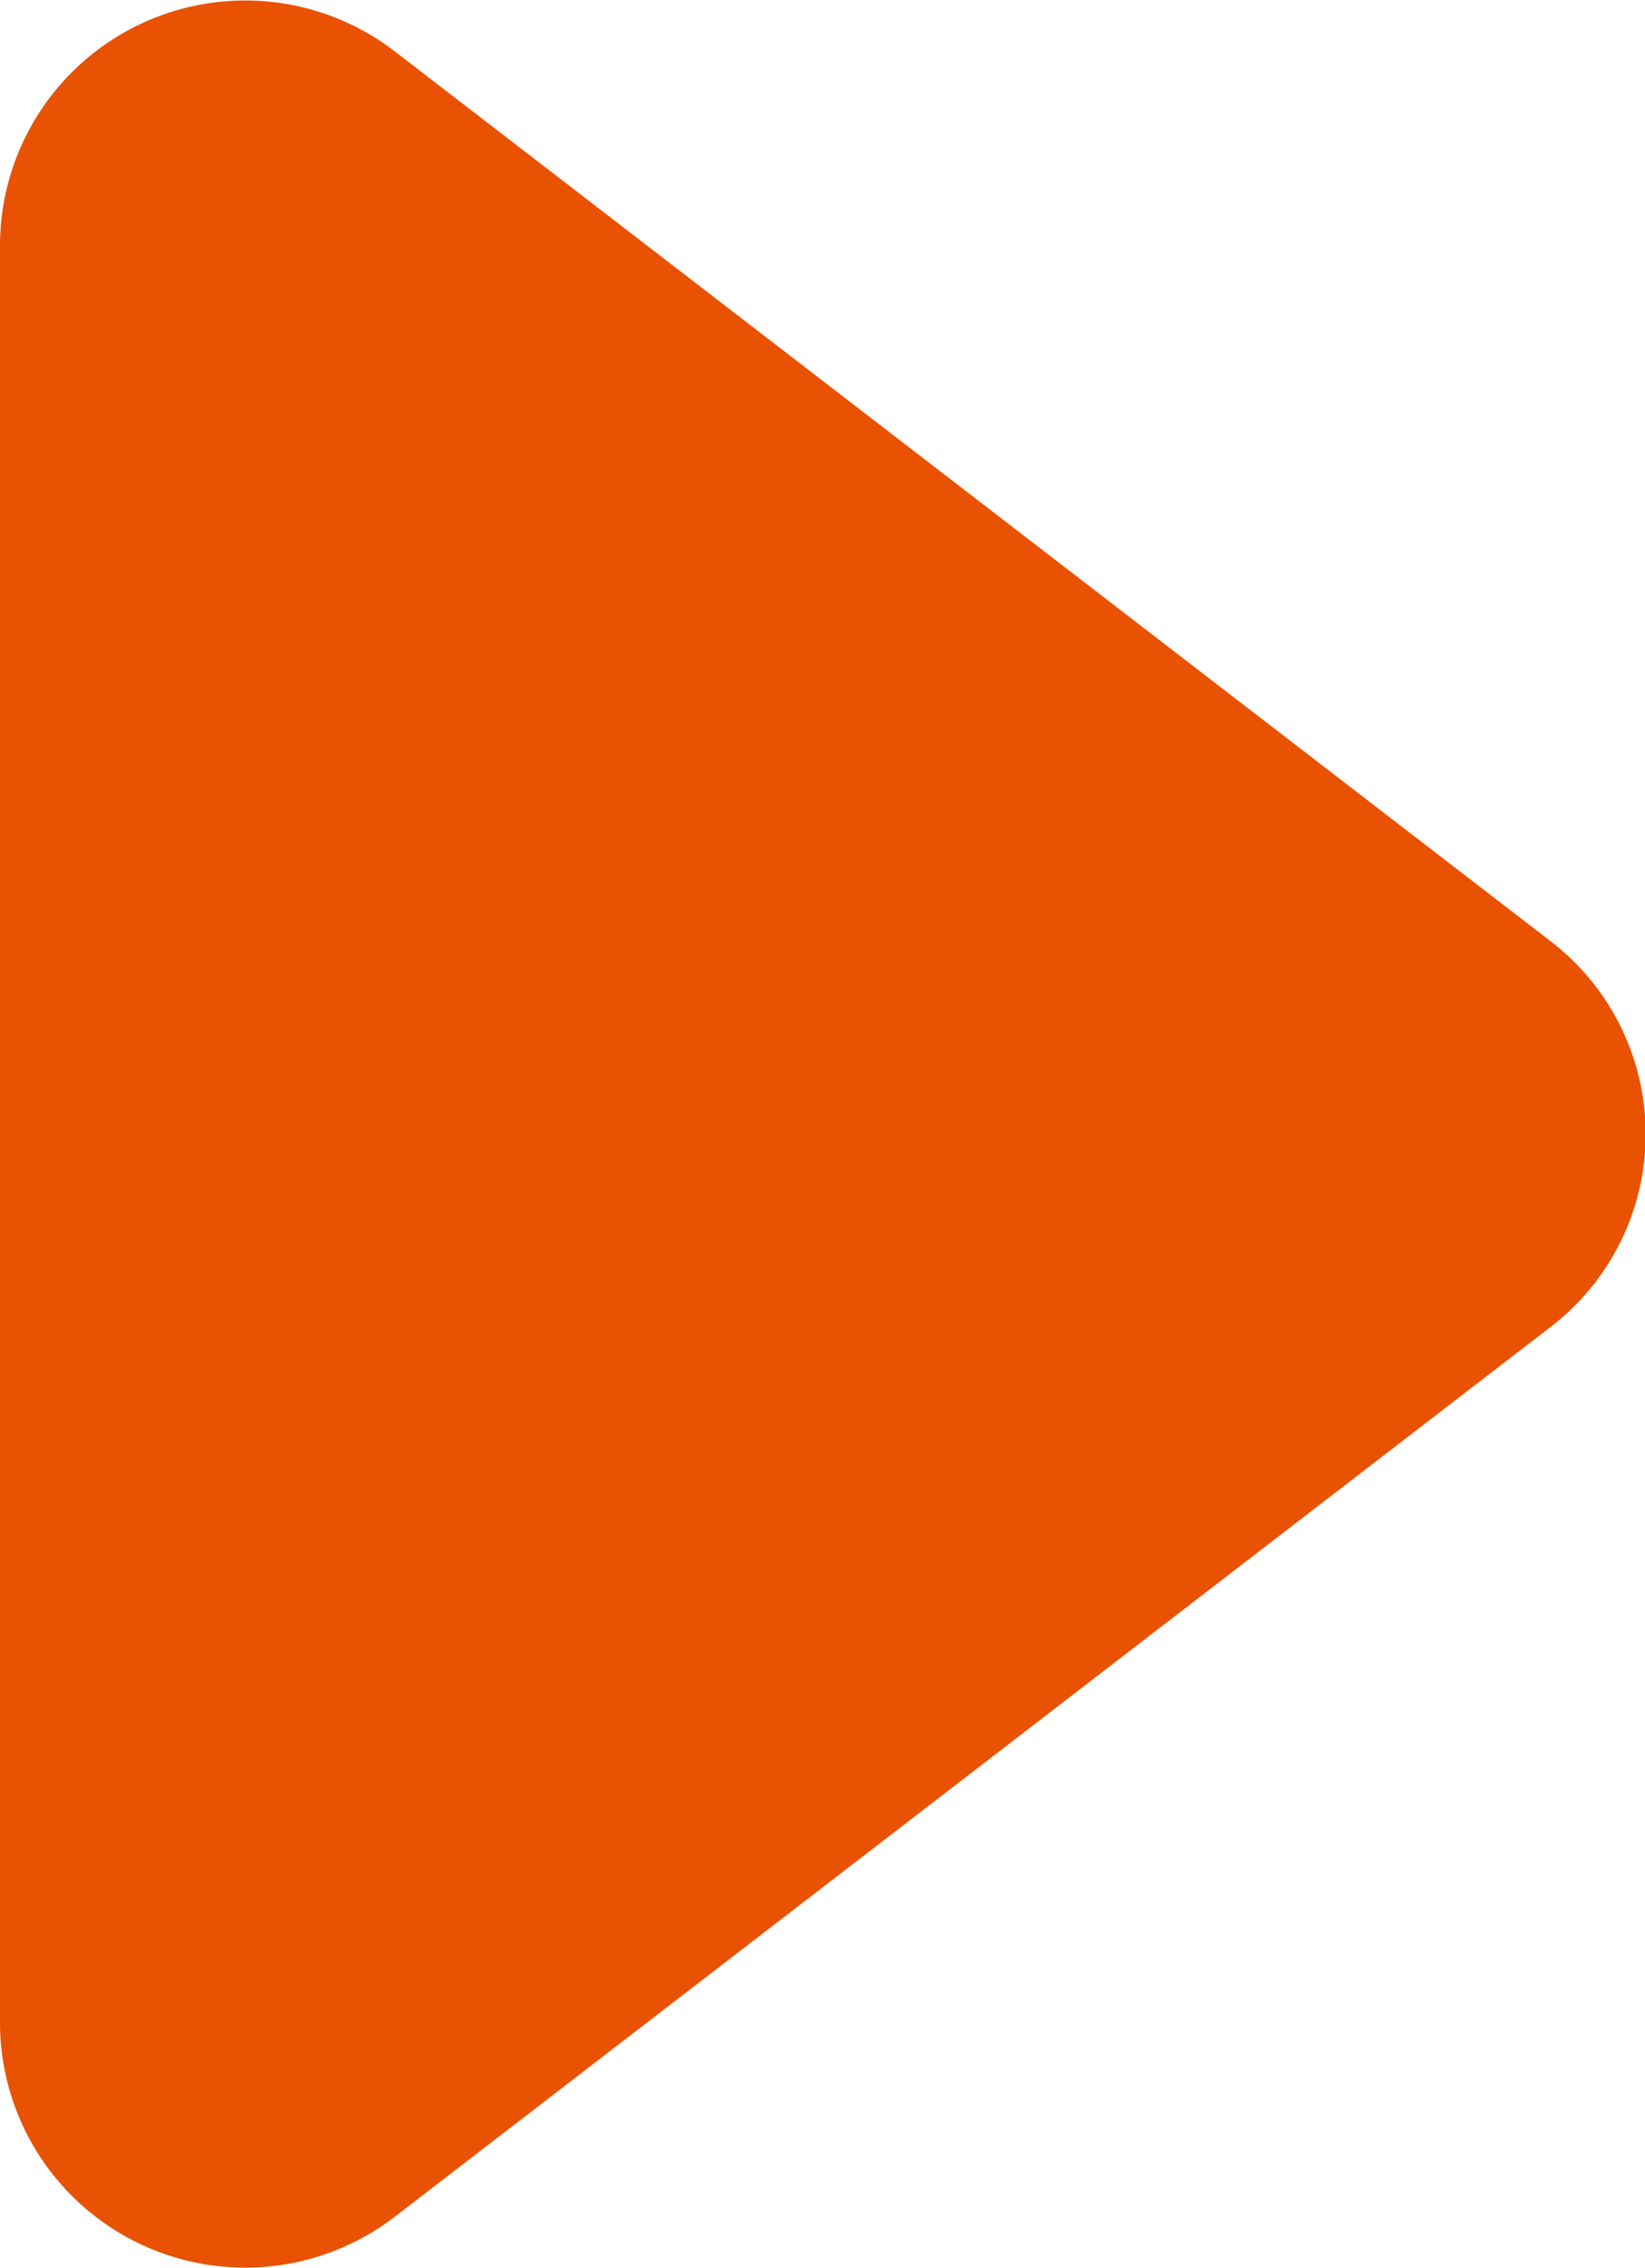
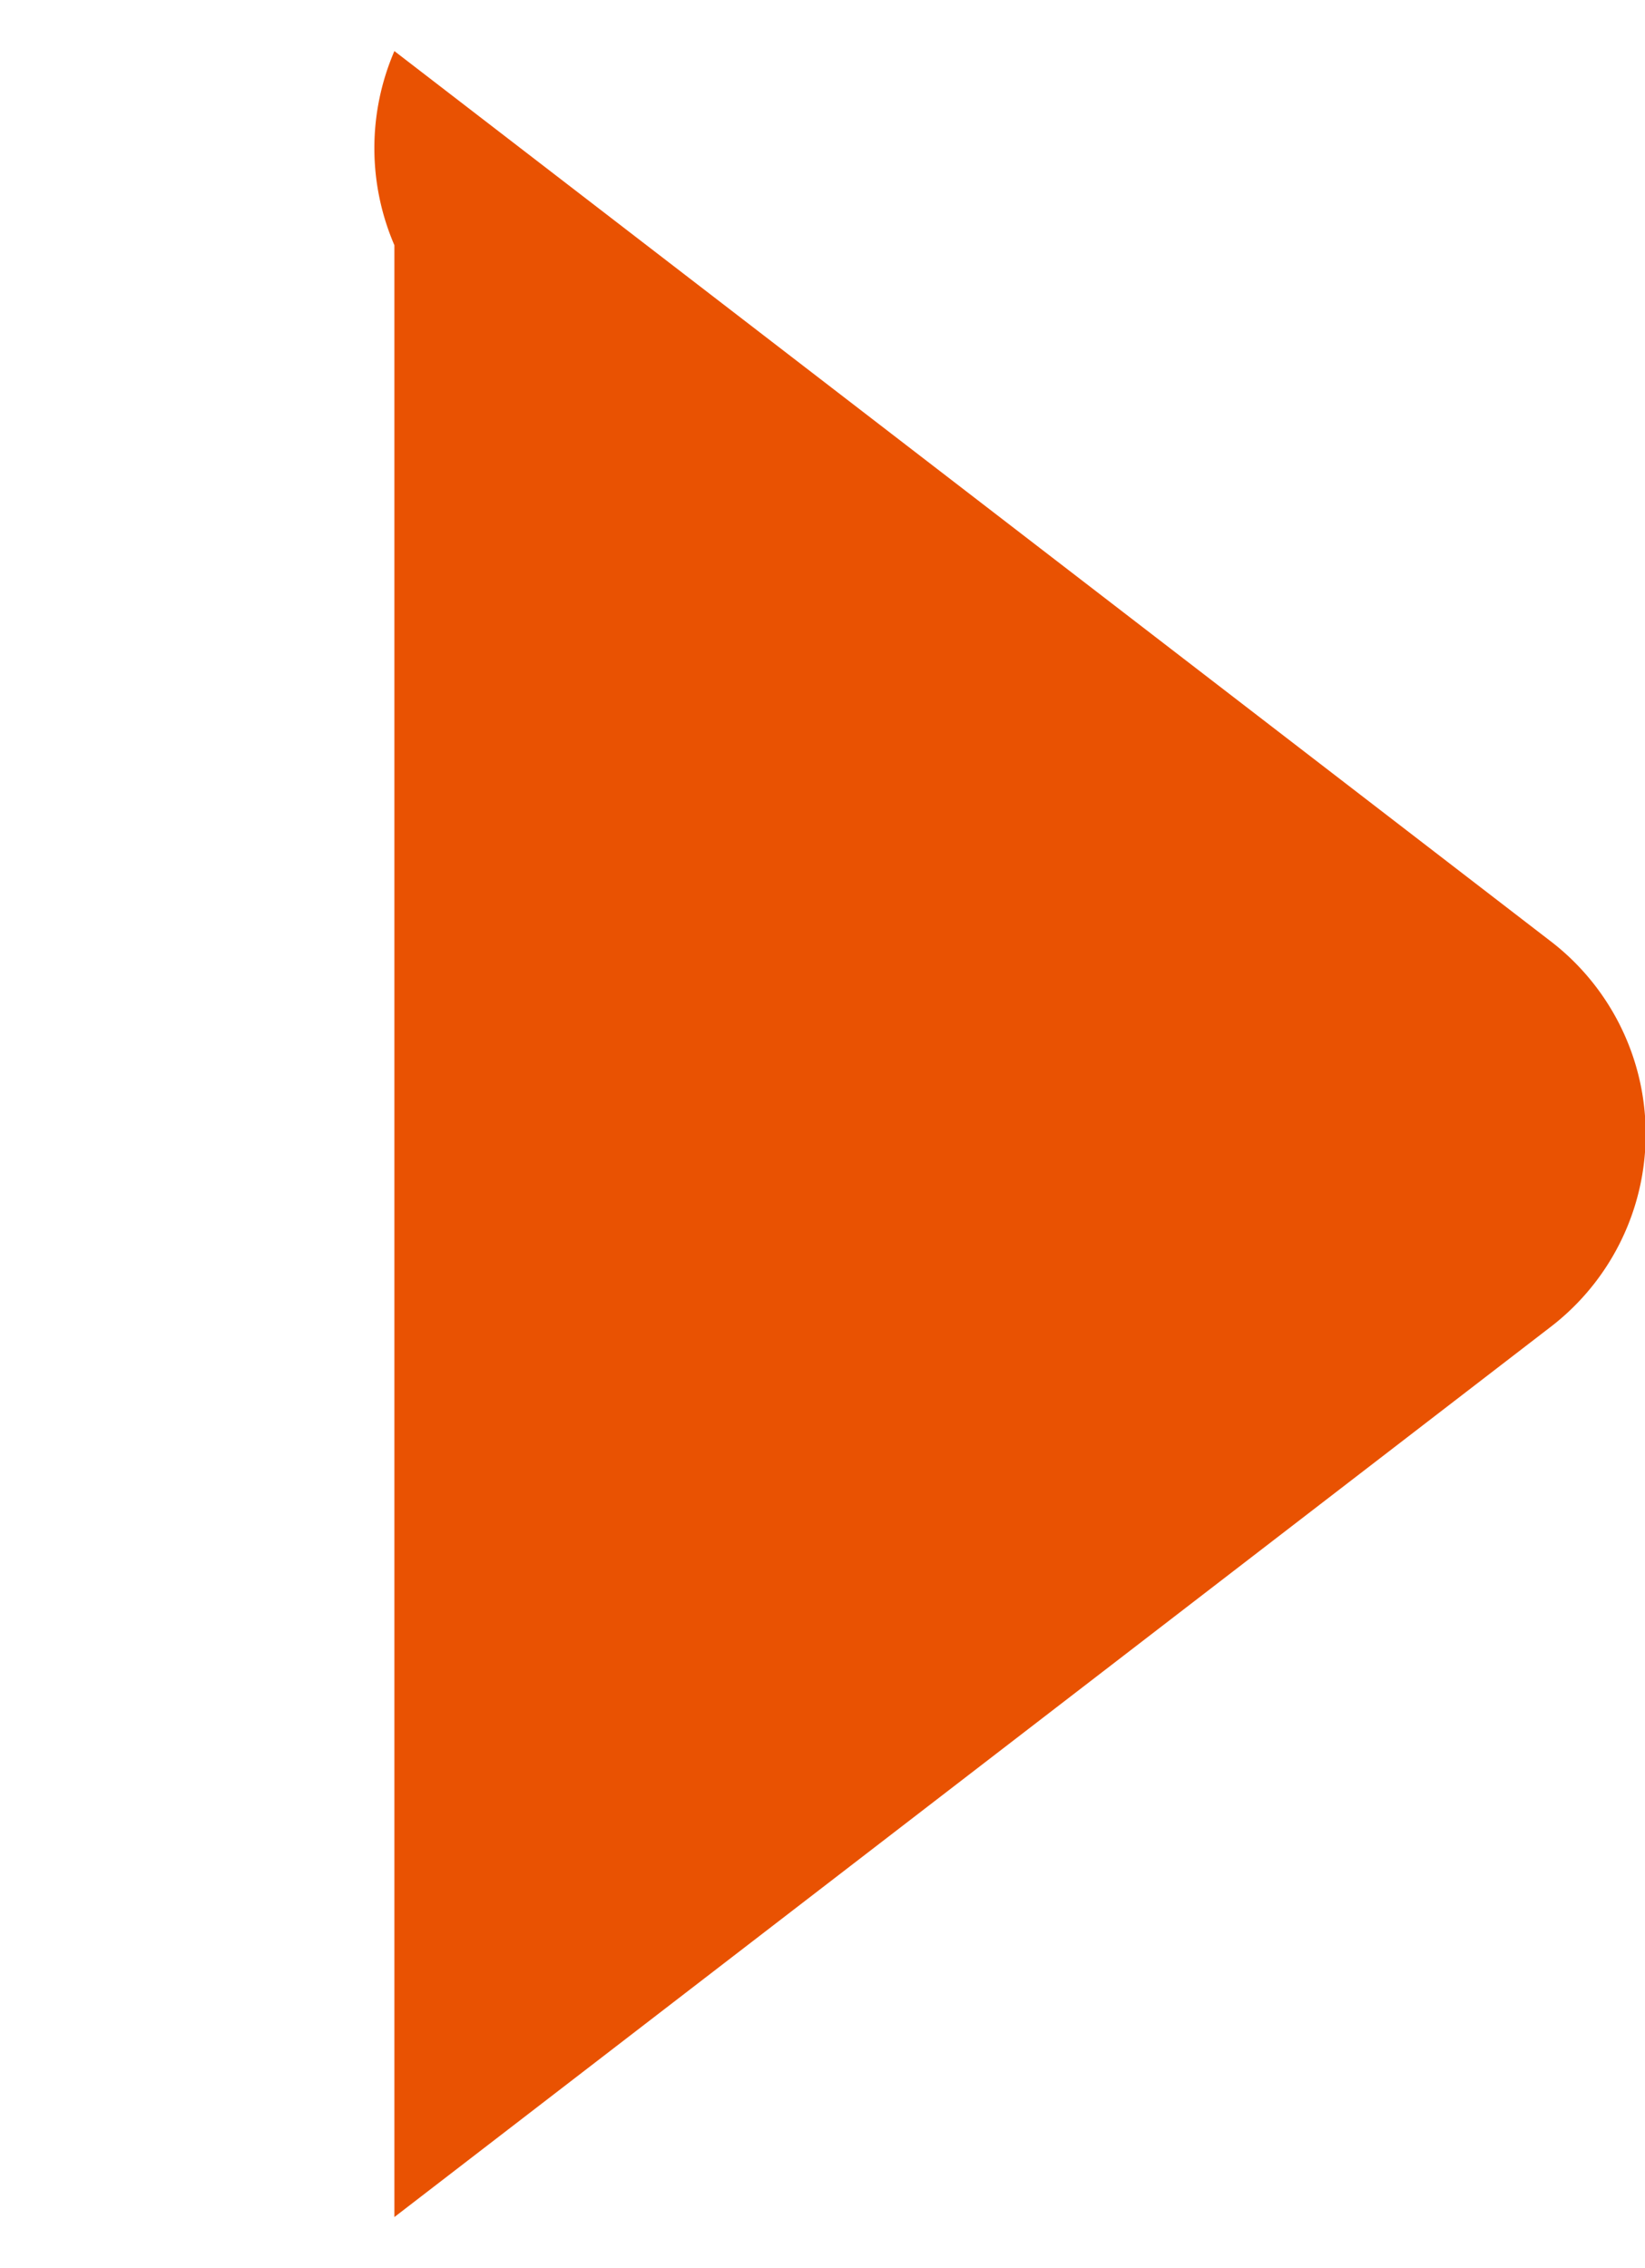
<svg xmlns="http://www.w3.org/2000/svg" width="8.05" height="11.1" viewBox="0 0 8.05 11.1">
  <defs>
    <style>
      .cls-1 {
        fill: #e95202;
      }
    </style>
  </defs>
  <g id="レイヤー_2" data-name="レイヤー 2">
    <g id="レイヤー_1-2" data-name="レイヤー 1">
-       <path class="cls-1" d="M7.58,6.5,1.93,10.85A1.2,1.2,0,0,1,0,9.9V1.2A1.2,1.2,0,0,1,1.93.25L7.58,4.6A1.19,1.19,0,0,1,7.58,6.5Z" />
+       <path class="cls-1" d="M7.58,6.5,1.93,10.85V1.2A1.2,1.2,0,0,1,1.93.25L7.58,4.6A1.19,1.19,0,0,1,7.58,6.5Z" />
    </g>
  </g>
</svg>